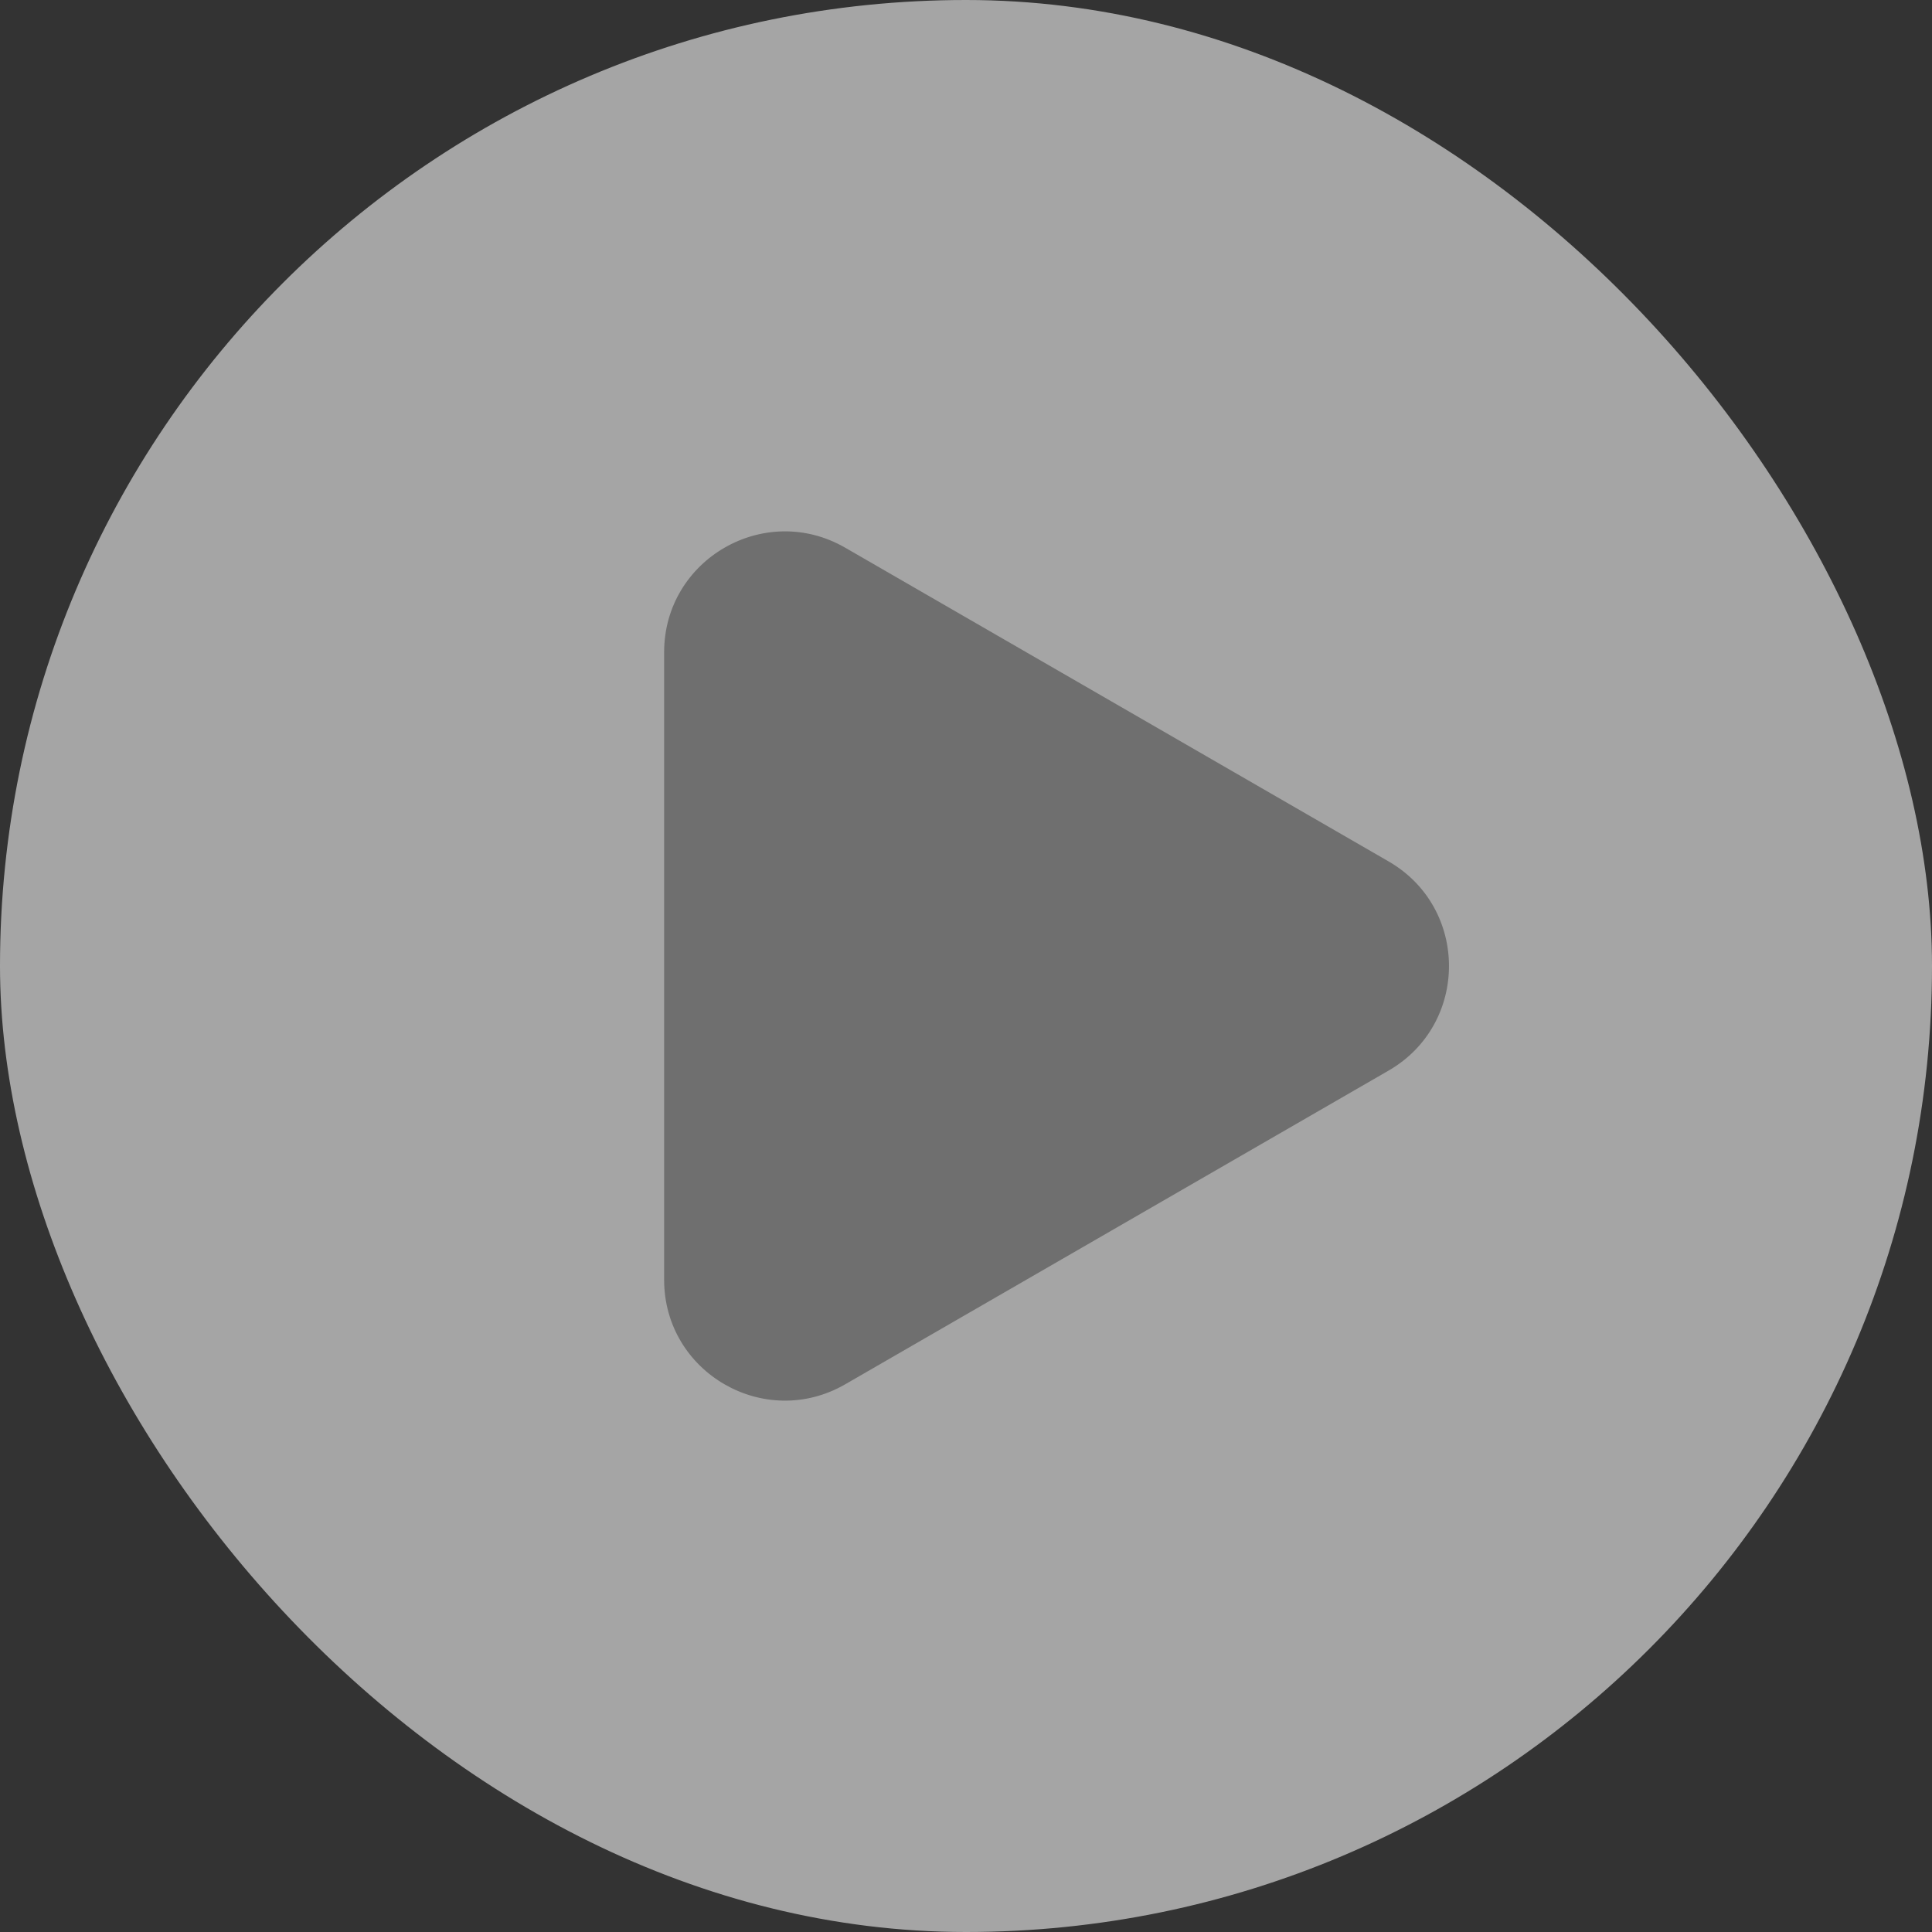
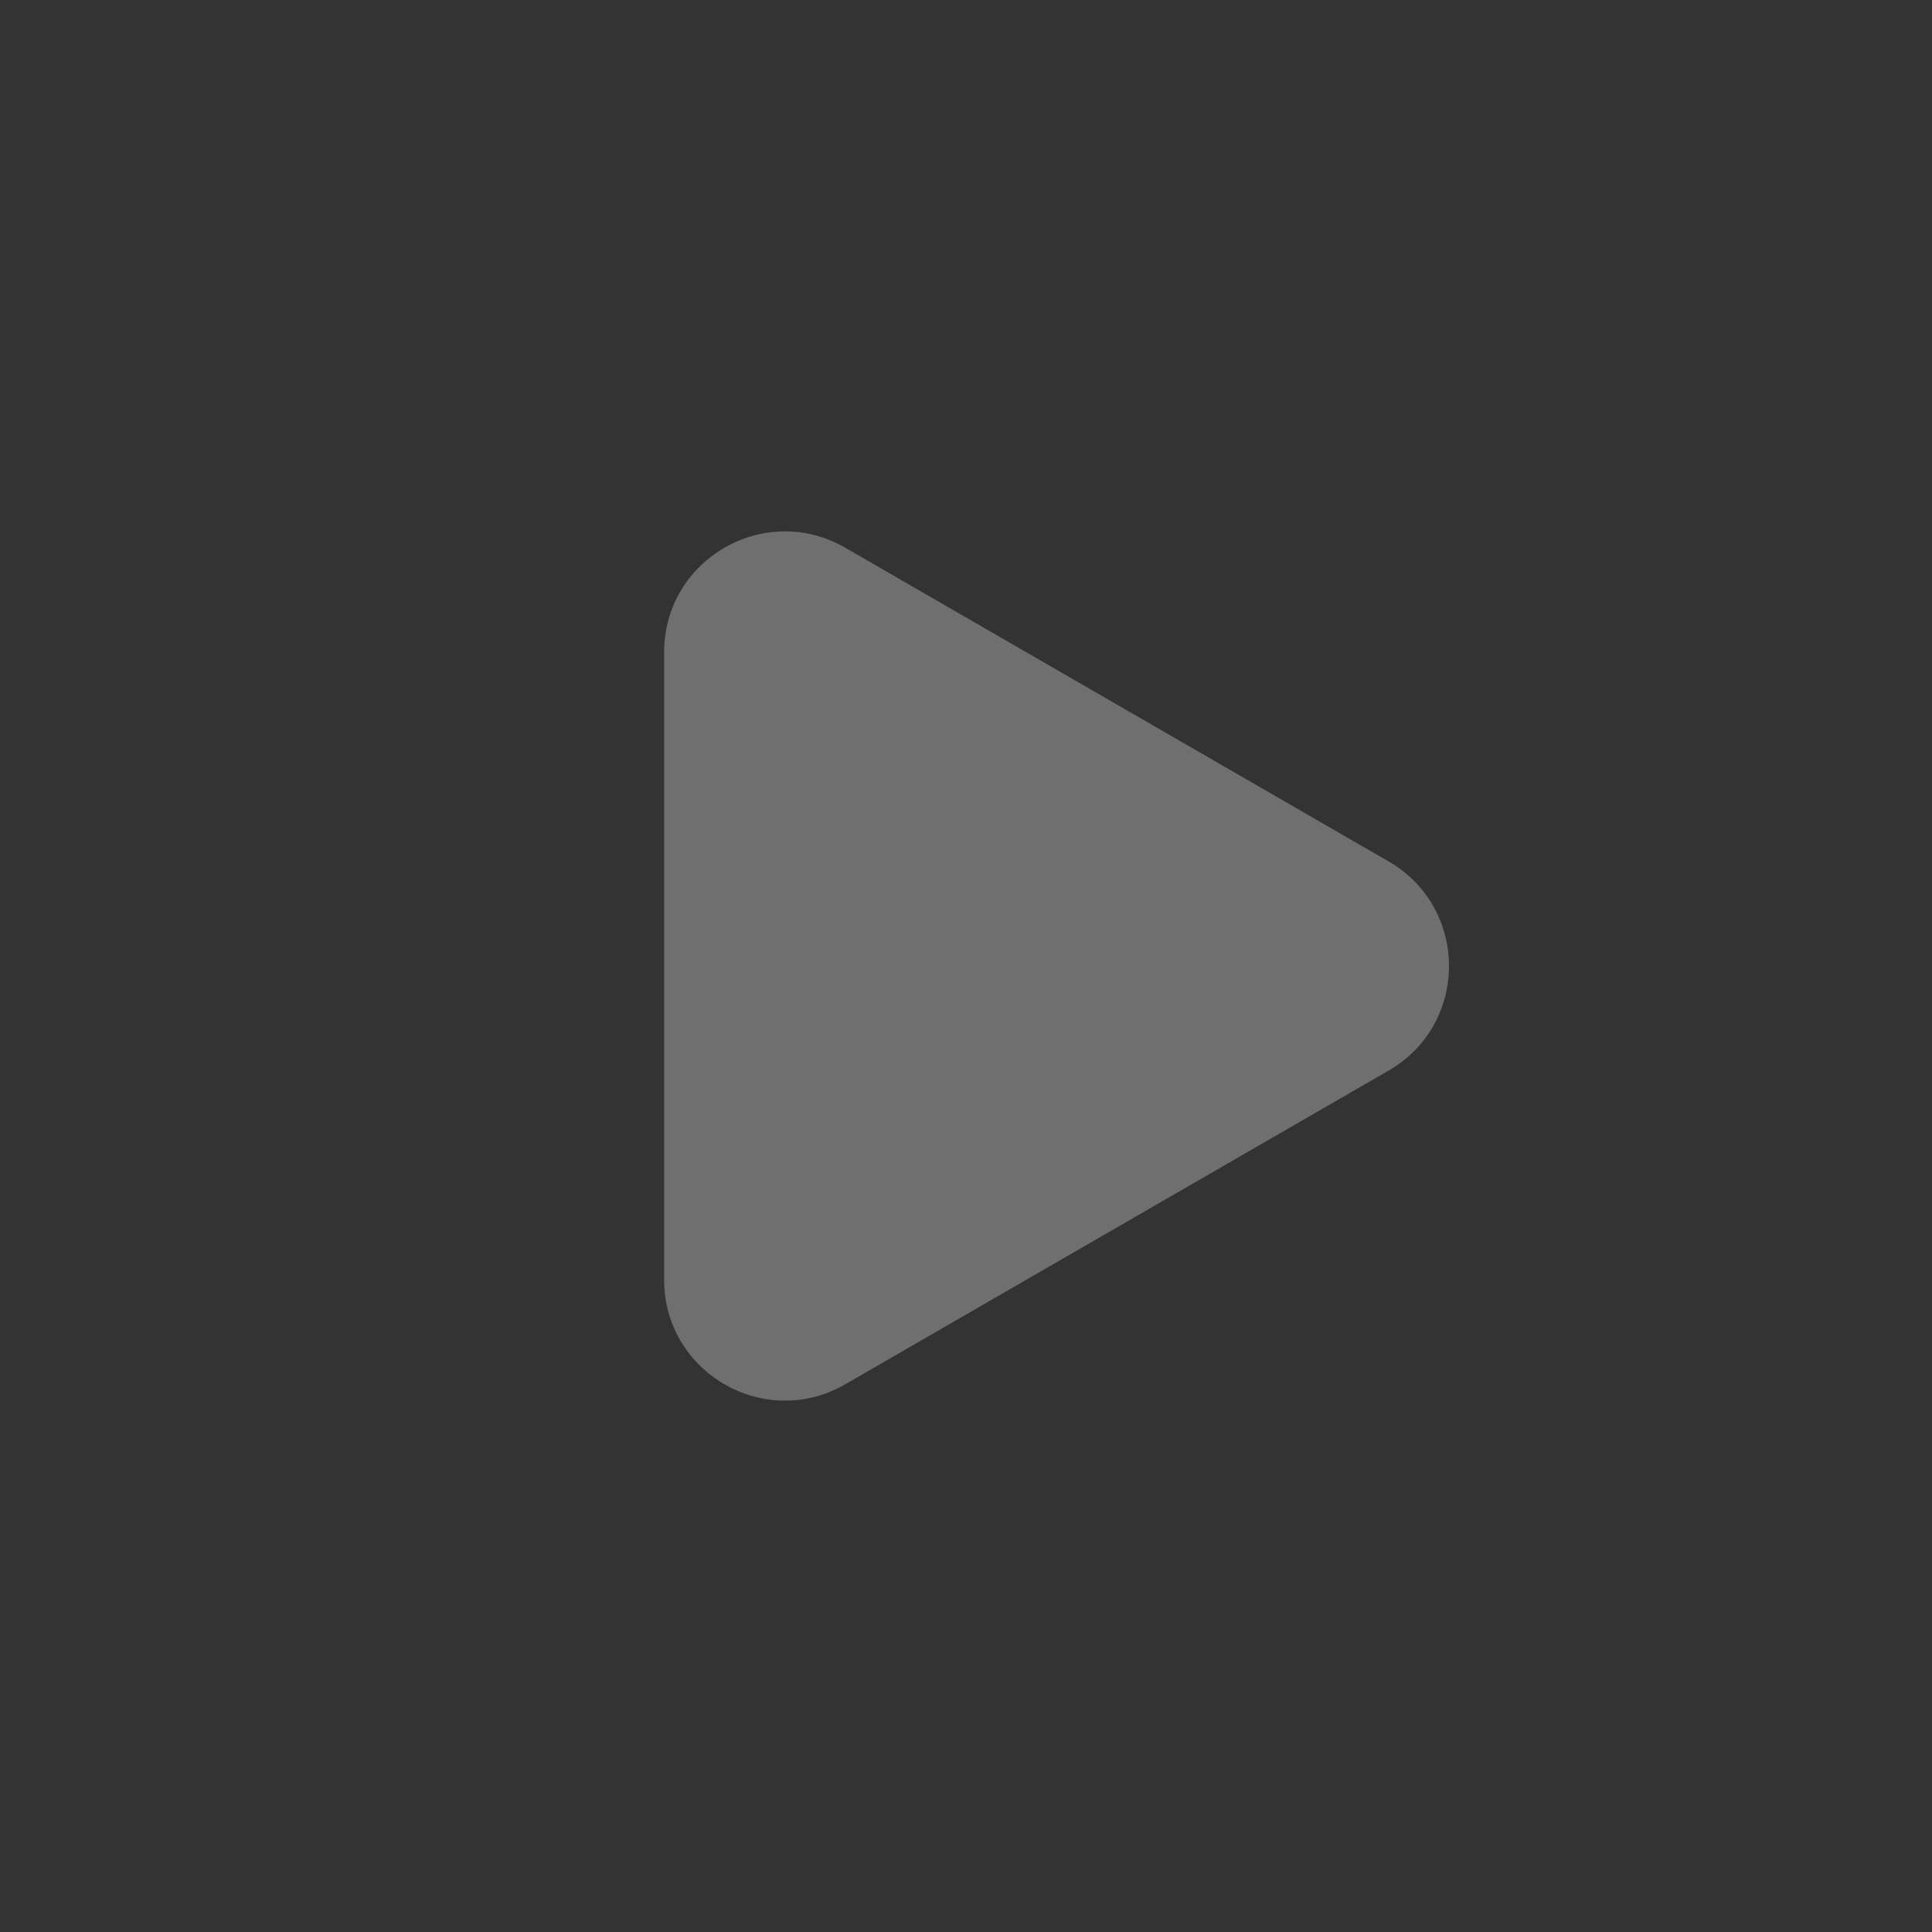
<svg xmlns="http://www.w3.org/2000/svg" width="32" height="32" viewBox="0 0 32 32" fill="none">
  <rect x="0" y="0" width="32" height="32" fill="#333333" stroke="none" />
-   <rect width="32" height="32" rx="16" fill="#F2F2F2" fill-opacity="0.6" />
  <path d="M23 14.268C24.333 15.038 24.333 16.962 23 17.732L14 22.928C12.667 23.698 11 22.736 11 21.196L11 10.804C11 9.264 12.667 8.302 14 9.072L23 14.268Z" fill="#6F6F6F" />
</svg>